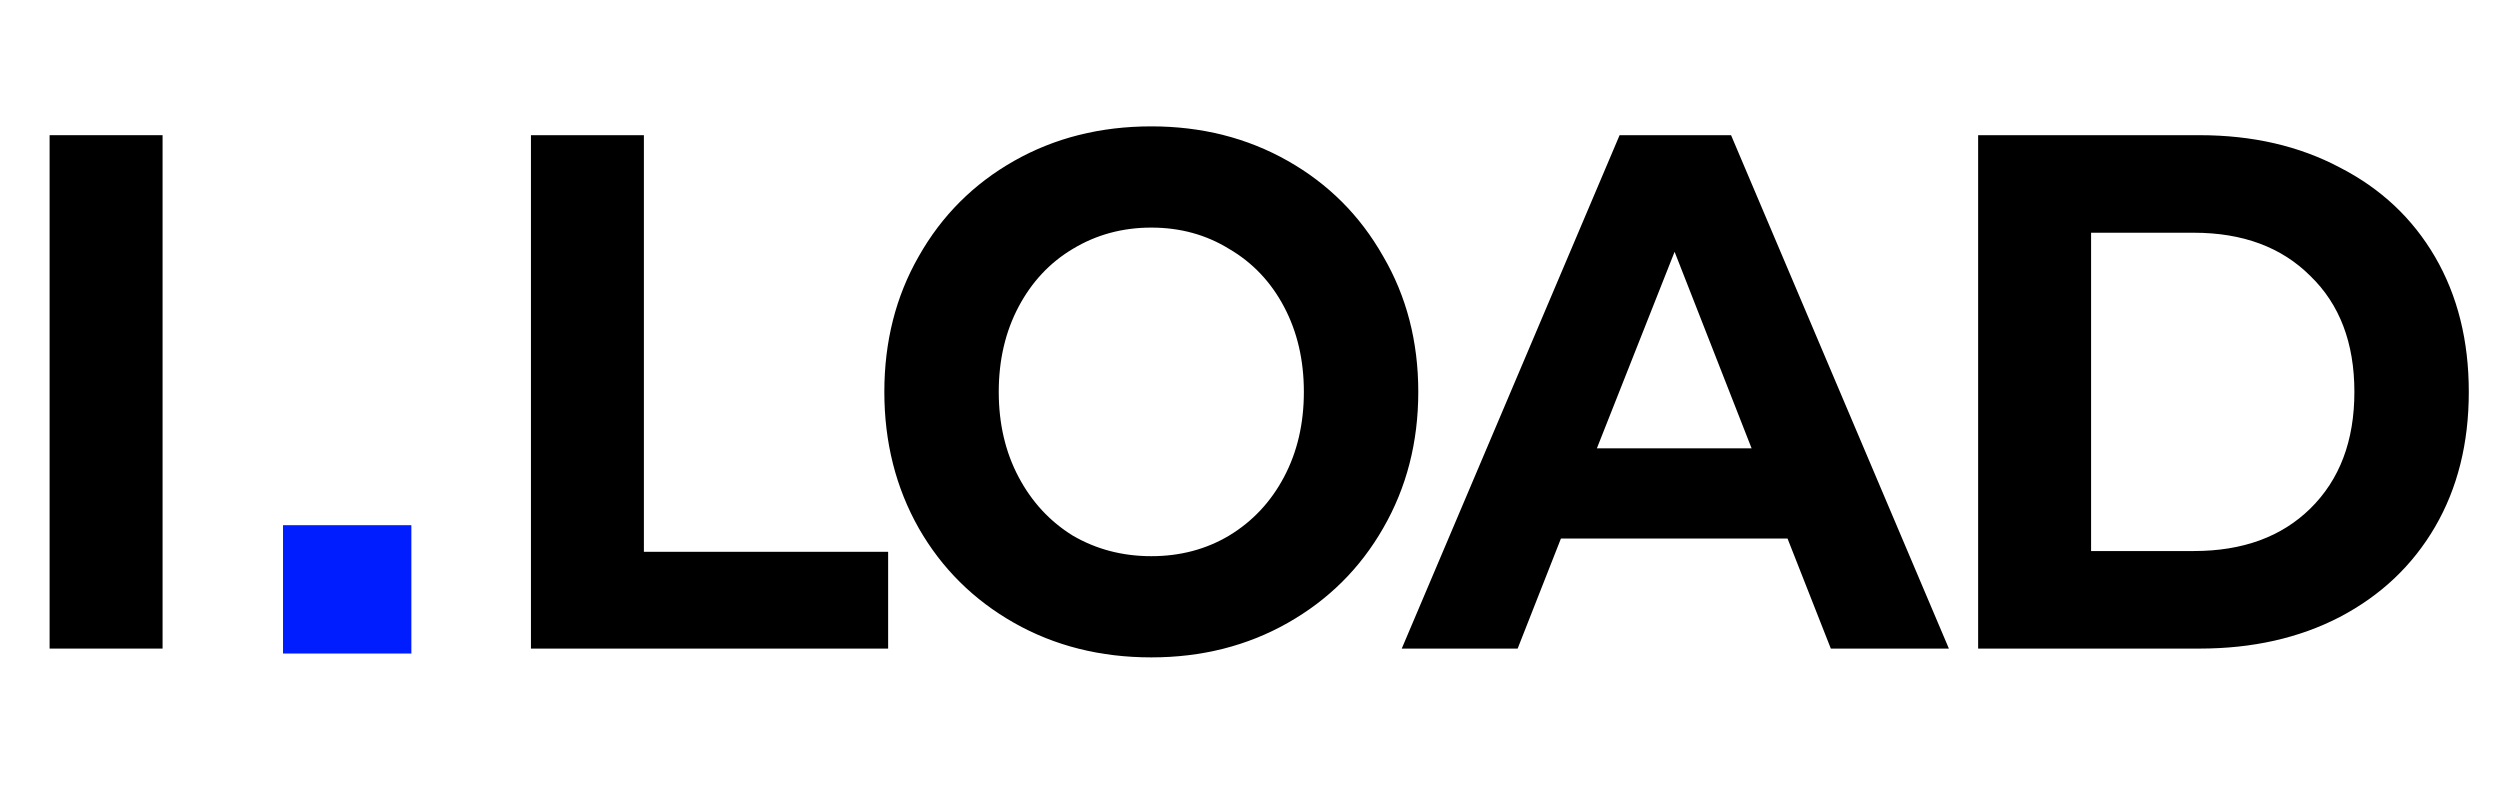
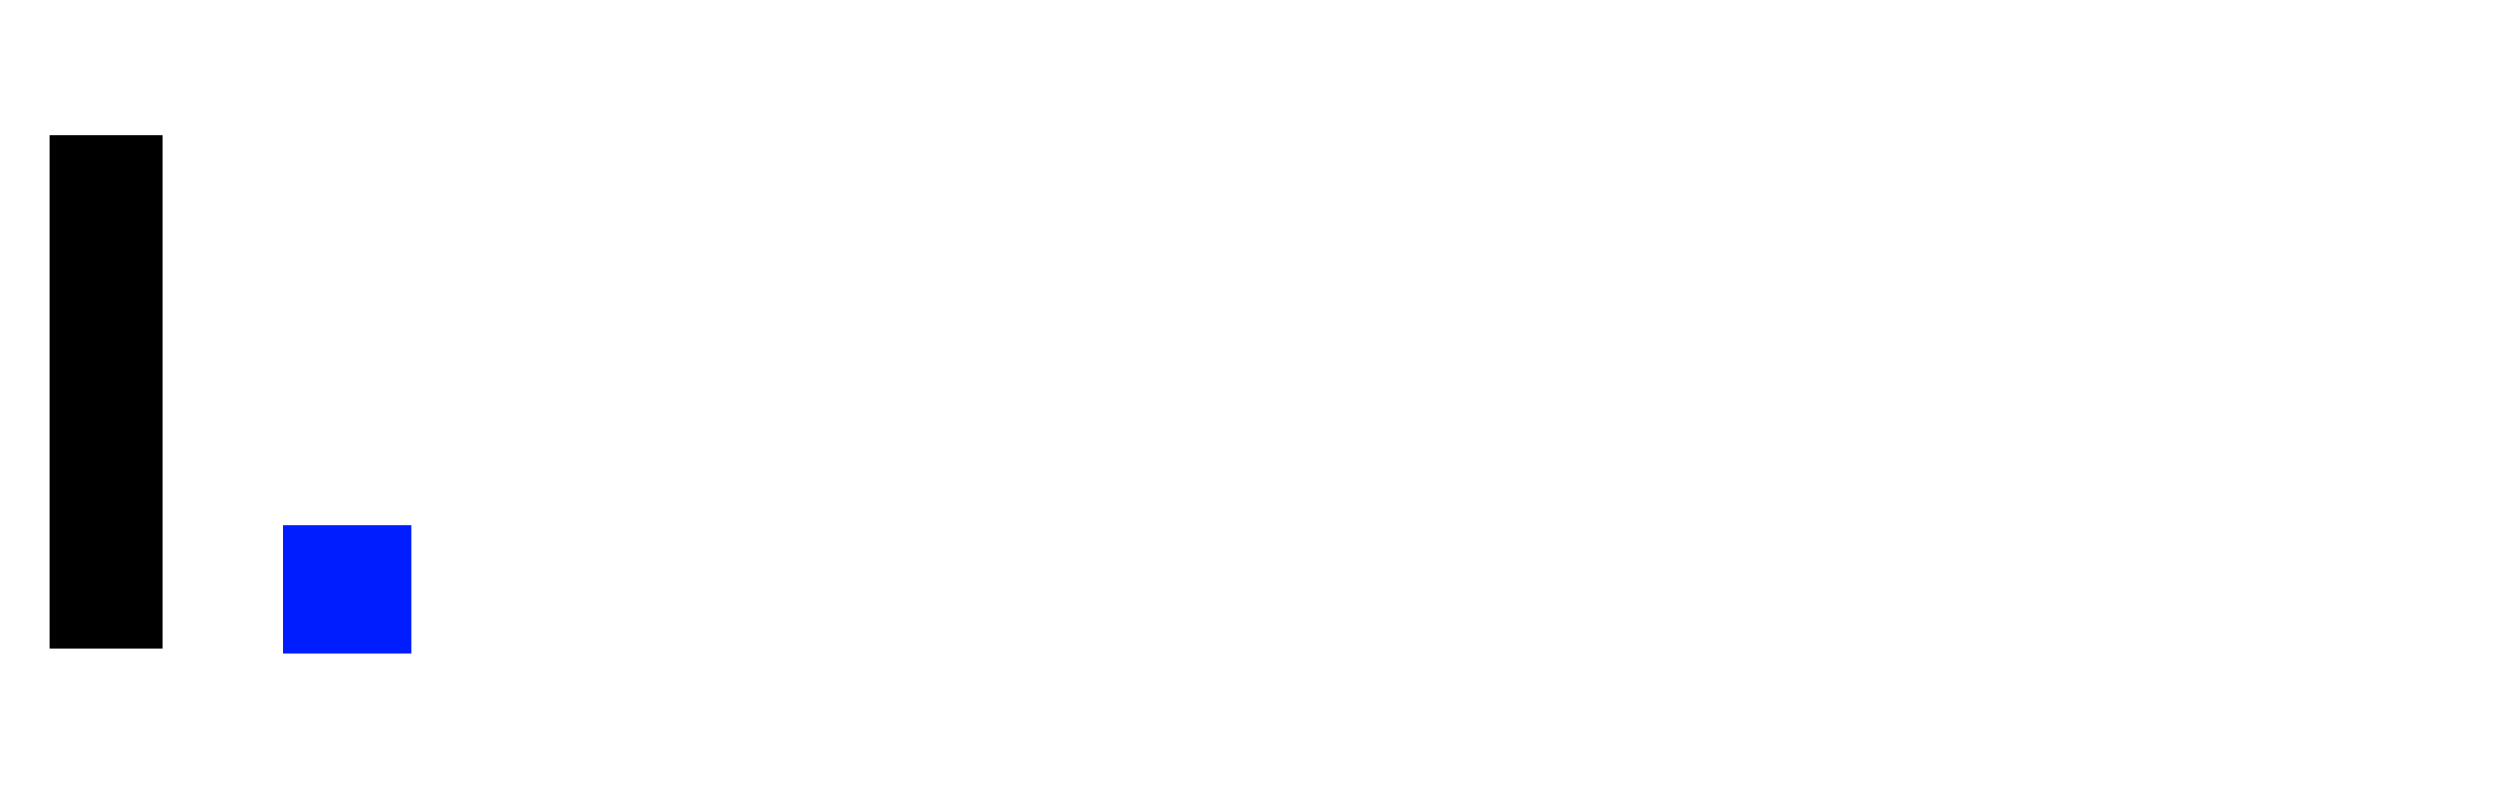
<svg xmlns="http://www.w3.org/2000/svg" width="106" height="34" viewBox="0 0 106 34" fill="none">
  <path d="M6.893 5.732V27.5H2.103V5.732H6.893Z" fill="black" />
-   <path d="M27.301 5.732V23.395H37.657V27.5H22.512V5.732H27.301ZM48.816 27.873C46.66 27.873 44.721 27.386 43.001 26.412C41.28 25.437 39.932 24.1 38.958 22.4C37.983 20.679 37.496 18.751 37.496 16.616C37.496 14.48 37.983 12.563 38.958 10.863C39.932 9.142 41.28 7.794 43.001 6.82C44.721 5.846 46.66 5.358 48.816 5.358C50.951 5.358 52.879 5.846 54.6 6.82C56.321 7.794 57.668 9.142 58.643 10.863C59.638 12.563 60.135 14.48 60.135 16.616C60.135 18.751 59.638 20.679 58.643 22.4C57.668 24.1 56.321 25.437 54.6 26.412C52.879 27.386 50.951 27.873 48.816 27.873ZM48.816 23.582C50.039 23.582 51.138 23.291 52.112 22.711C53.107 22.11 53.885 21.28 54.444 20.223C55.004 19.166 55.284 17.963 55.284 16.616C55.284 15.268 55.004 14.066 54.444 13.008C53.885 11.951 53.107 11.132 52.112 10.552C51.138 9.951 50.039 9.65 48.816 9.65C47.593 9.65 46.483 9.951 45.488 10.552C44.514 11.132 43.747 11.951 43.187 13.008C42.627 14.066 42.347 15.268 42.347 16.616C42.347 17.963 42.627 19.166 43.187 20.223C43.747 21.28 44.514 22.11 45.488 22.711C46.483 23.291 47.593 23.582 48.816 23.582ZM66.183 22.835L64.348 27.5H59.434L68.671 5.732H73.397L82.633 27.5H77.627L75.792 22.835H66.183ZM71.003 10.676L67.707 19.01H74.268L71.003 10.676ZM93.264 5.732C95.503 5.732 97.483 6.188 99.204 7.1C100.945 7.991 102.293 9.256 103.247 10.894C104.2 12.532 104.677 14.439 104.677 16.616C104.677 18.793 104.2 20.7 103.247 22.338C102.293 23.976 100.945 25.251 99.204 26.163C97.483 27.054 95.503 27.5 93.264 27.5H83.873V5.732H93.264ZM93.016 23.364C95.089 23.364 96.737 22.763 97.96 21.56C99.204 20.337 99.826 18.689 99.826 16.616C99.826 14.543 99.204 12.905 97.96 11.702C96.737 10.479 95.089 9.868 93.016 9.868H88.662V23.364H93.016Z" fill="black" />
  <rect x="12" y="22.268" width="5.442" height="5.442" fill="#001DFF" />
</svg>